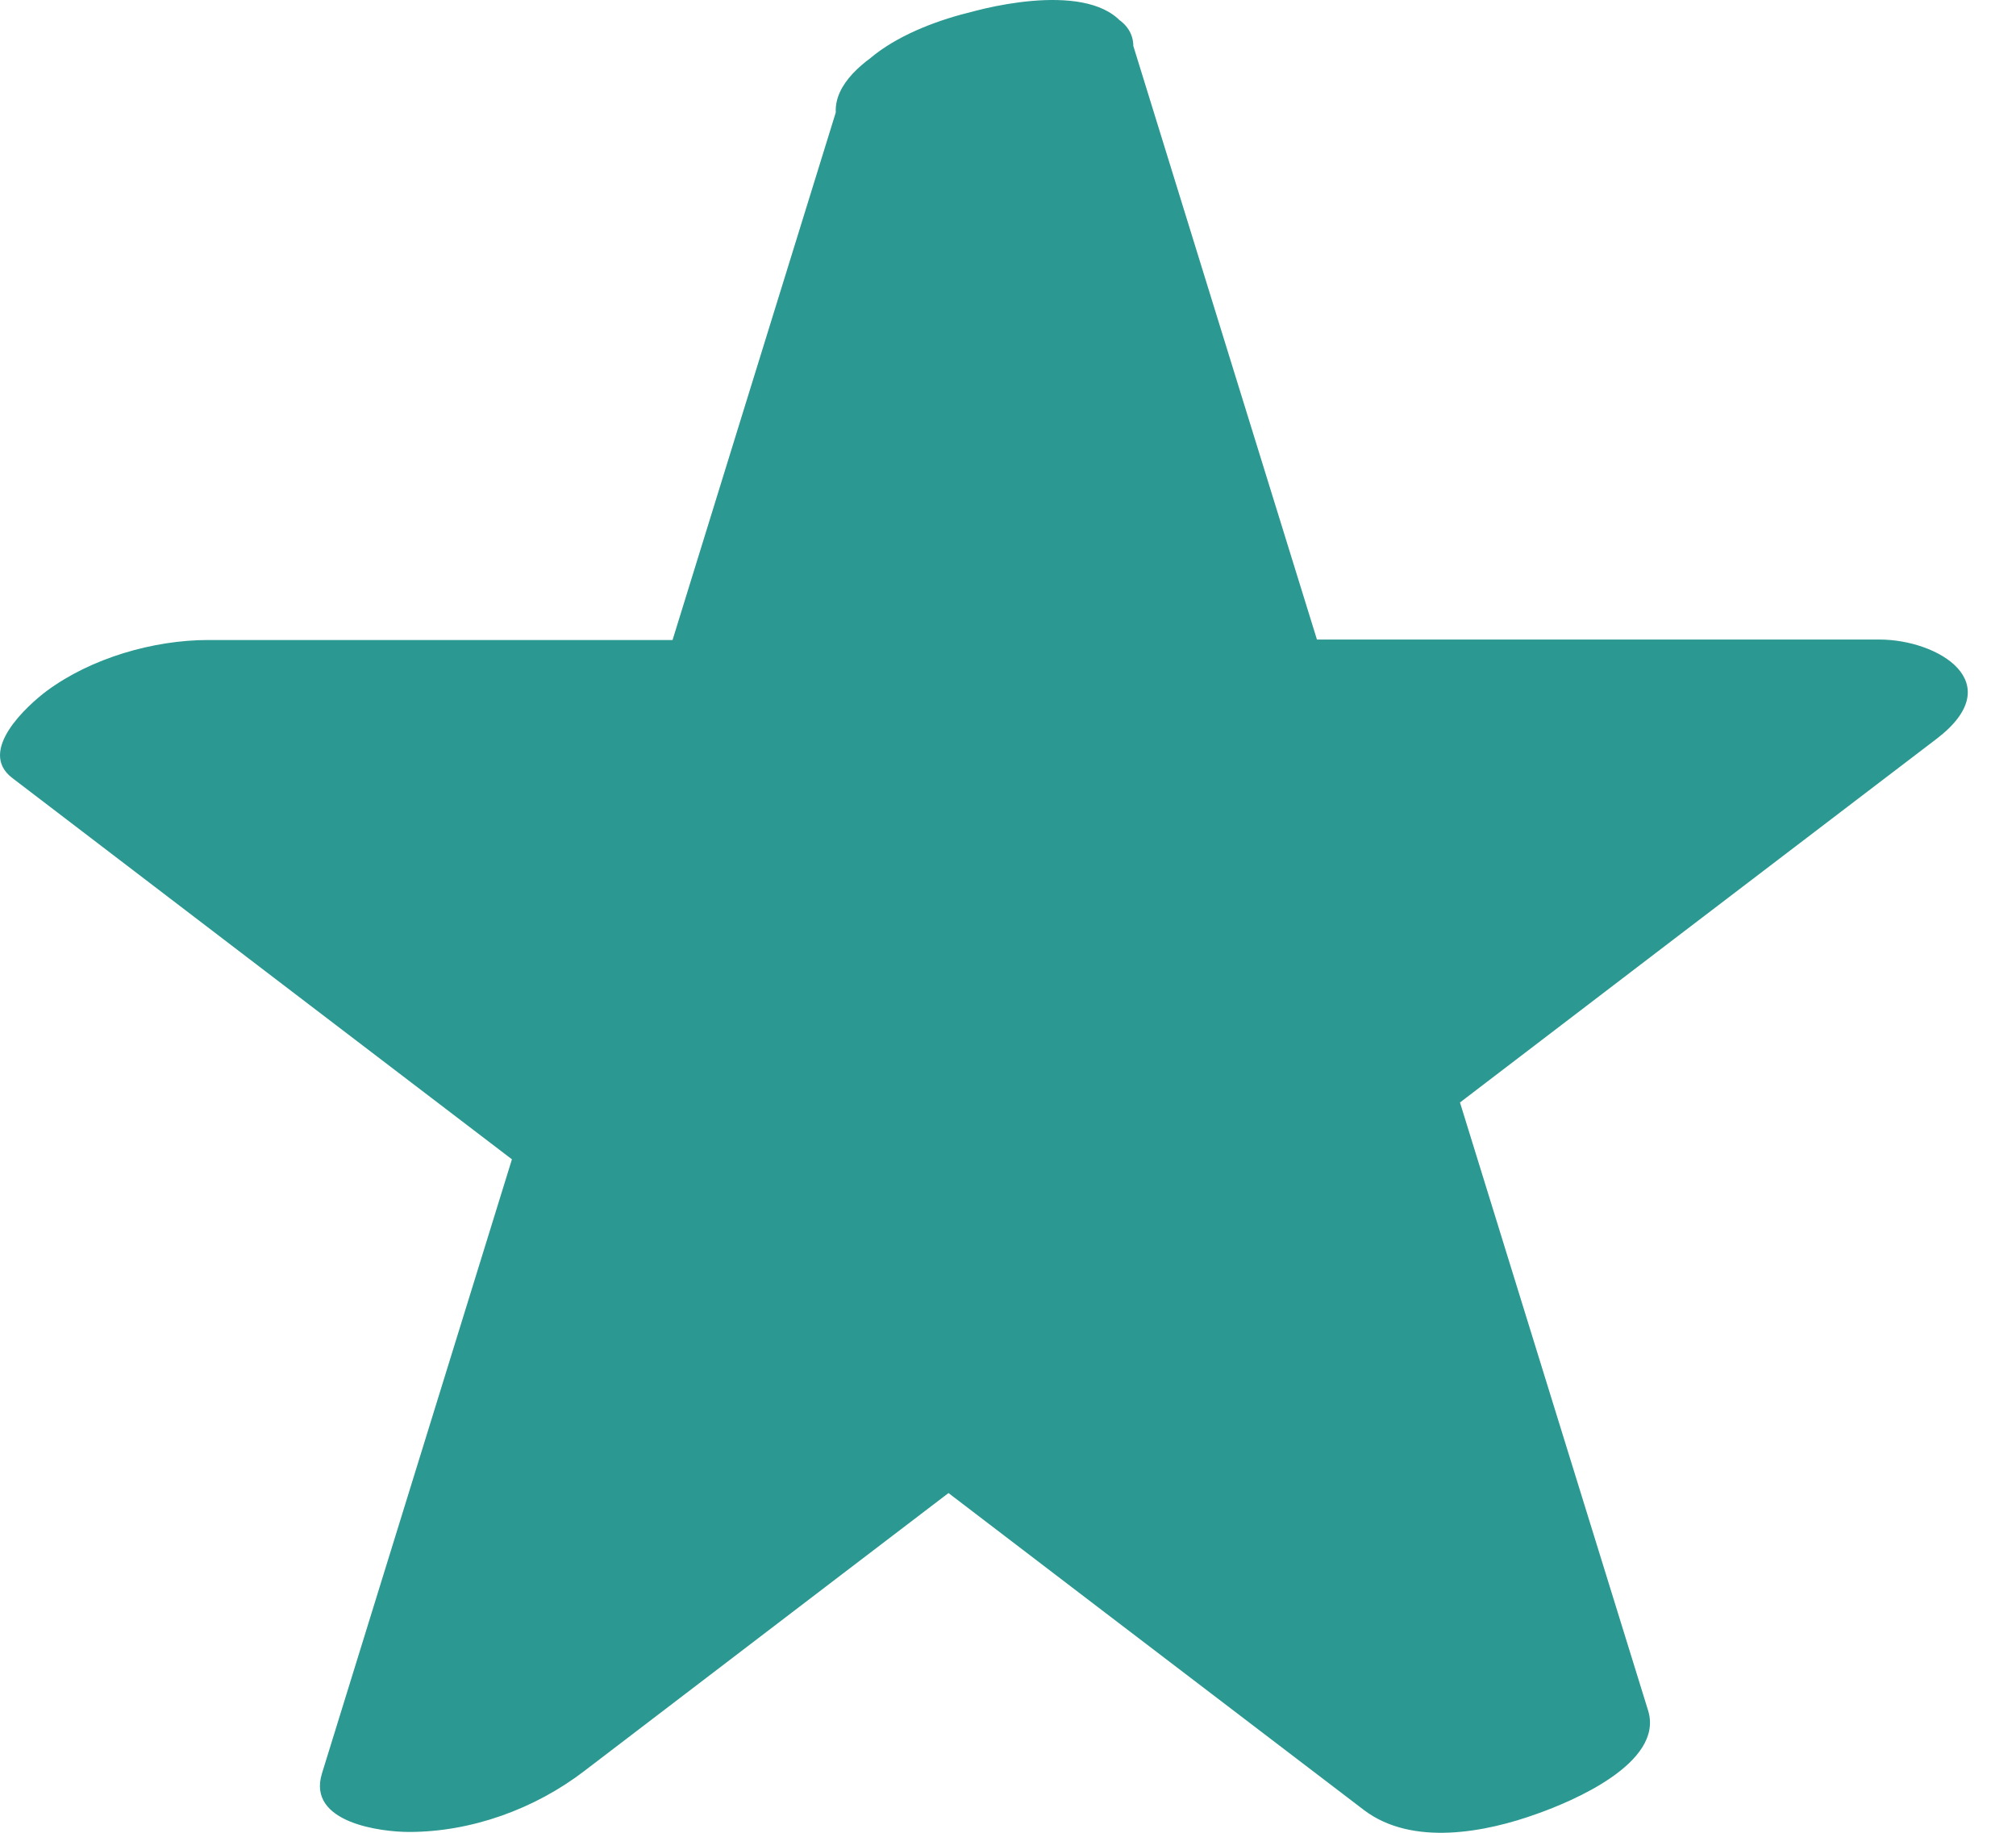
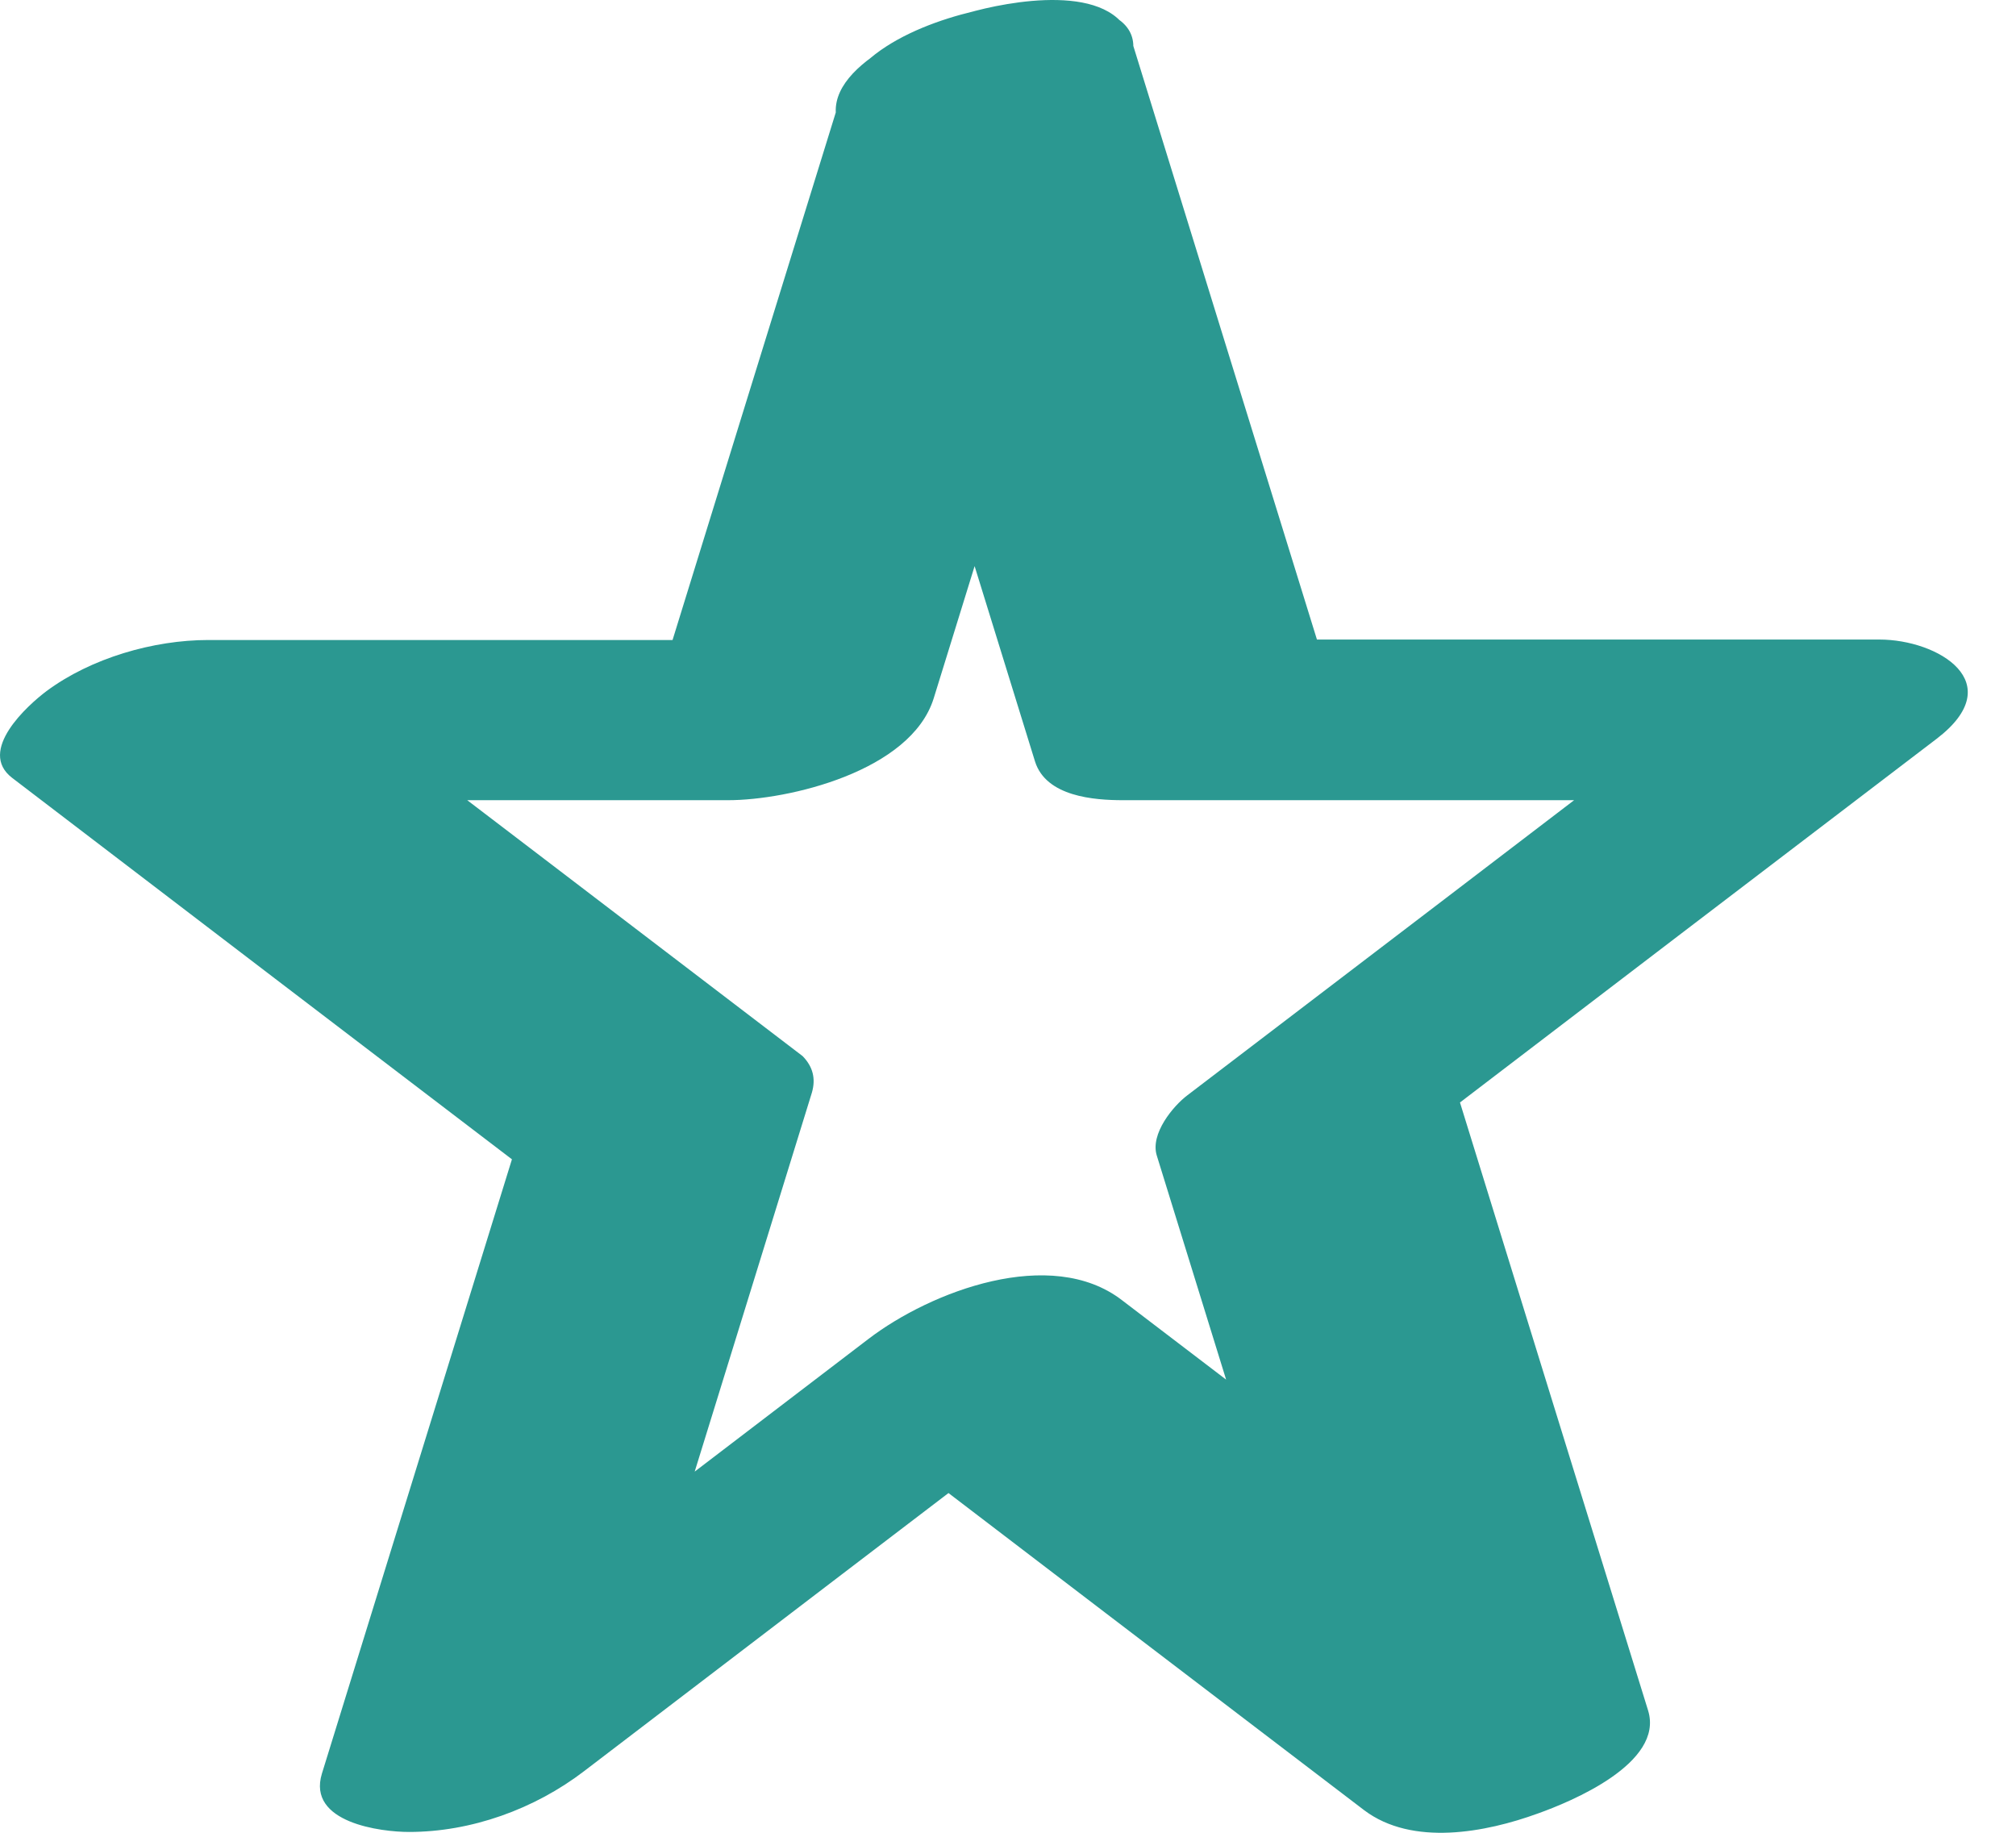
<svg xmlns="http://www.w3.org/2000/svg" width="22" height="20" viewBox="0 0 22 20" fill="none">
-   <path d="M10.742 0.898L12.891 7.857H19.858L14.225 12.158L16.375 19.121L10.742 14.82L5.104 19.121L7.258 12.158L1.621 7.857H8.588L10.742 0.898Z" fill="#2B9891" />
  <path d="M9.141 1.347C9.859 3.667 10.577 5.986 11.295 8.31C11.416 8.694 11.942 8.732 12.254 8.732C14.578 8.732 16.897 8.732 19.221 8.732L18.596 7.649C16.719 9.083 14.841 10.517 12.959 11.951C12.803 12.068 12.549 12.373 12.624 12.611C13.342 14.931 14.06 17.25 14.779 19.575L17.878 18.487C16.001 17.054 14.123 15.62 12.241 14.186C11.469 13.595 10.162 14.088 9.476 14.612C7.598 16.046 5.72 17.48 3.838 18.914L6.706 18.886C7.424 16.566 8.142 14.247 8.86 11.923C8.905 11.768 8.869 11.637 8.758 11.524C6.88 10.091 5.002 8.657 3.12 7.223L0.98 8.732C3.303 8.732 5.622 8.732 7.946 8.732C8.602 8.732 9.94 8.418 10.189 7.621C10.907 5.302 11.625 2.982 12.343 0.658C12.557 -0.035 11.327 0.007 10.988 0.054C10.403 0.138 9.36 0.438 9.15 1.132C8.432 3.451 7.714 5.77 6.996 8.095L9.239 6.984C6.916 6.984 4.597 6.984 2.273 6.984C1.675 6.984 0.993 7.181 0.507 7.542C0.302 7.696 -0.251 8.193 0.132 8.488C2.01 9.922 3.887 11.356 5.769 12.79L5.667 12.391C4.949 14.711 4.231 17.03 3.513 19.354C3.348 19.893 4.164 19.991 4.463 19.991C5.141 19.991 5.832 19.743 6.376 19.326C8.254 17.892 10.131 16.459 12.013 15.025L9.248 15.451C11.126 16.885 13.004 18.319 14.886 19.753C15.412 20.151 16.215 19.996 16.781 19.79C17.138 19.663 18.164 19.242 17.985 18.665C17.267 16.346 16.549 14.027 15.831 11.703L15.497 12.363C17.374 10.929 19.252 9.496 21.134 8.062C21.937 7.448 21.147 6.979 20.51 6.979C18.186 6.979 15.867 6.979 13.543 6.979L14.502 7.401C13.784 5.082 13.066 2.762 12.348 0.438C12.147 -0.208 10.992 0.016 10.555 0.143C10.18 0.246 8.945 0.705 9.141 1.342V1.347Z" fill="#2B9891" />
</svg>